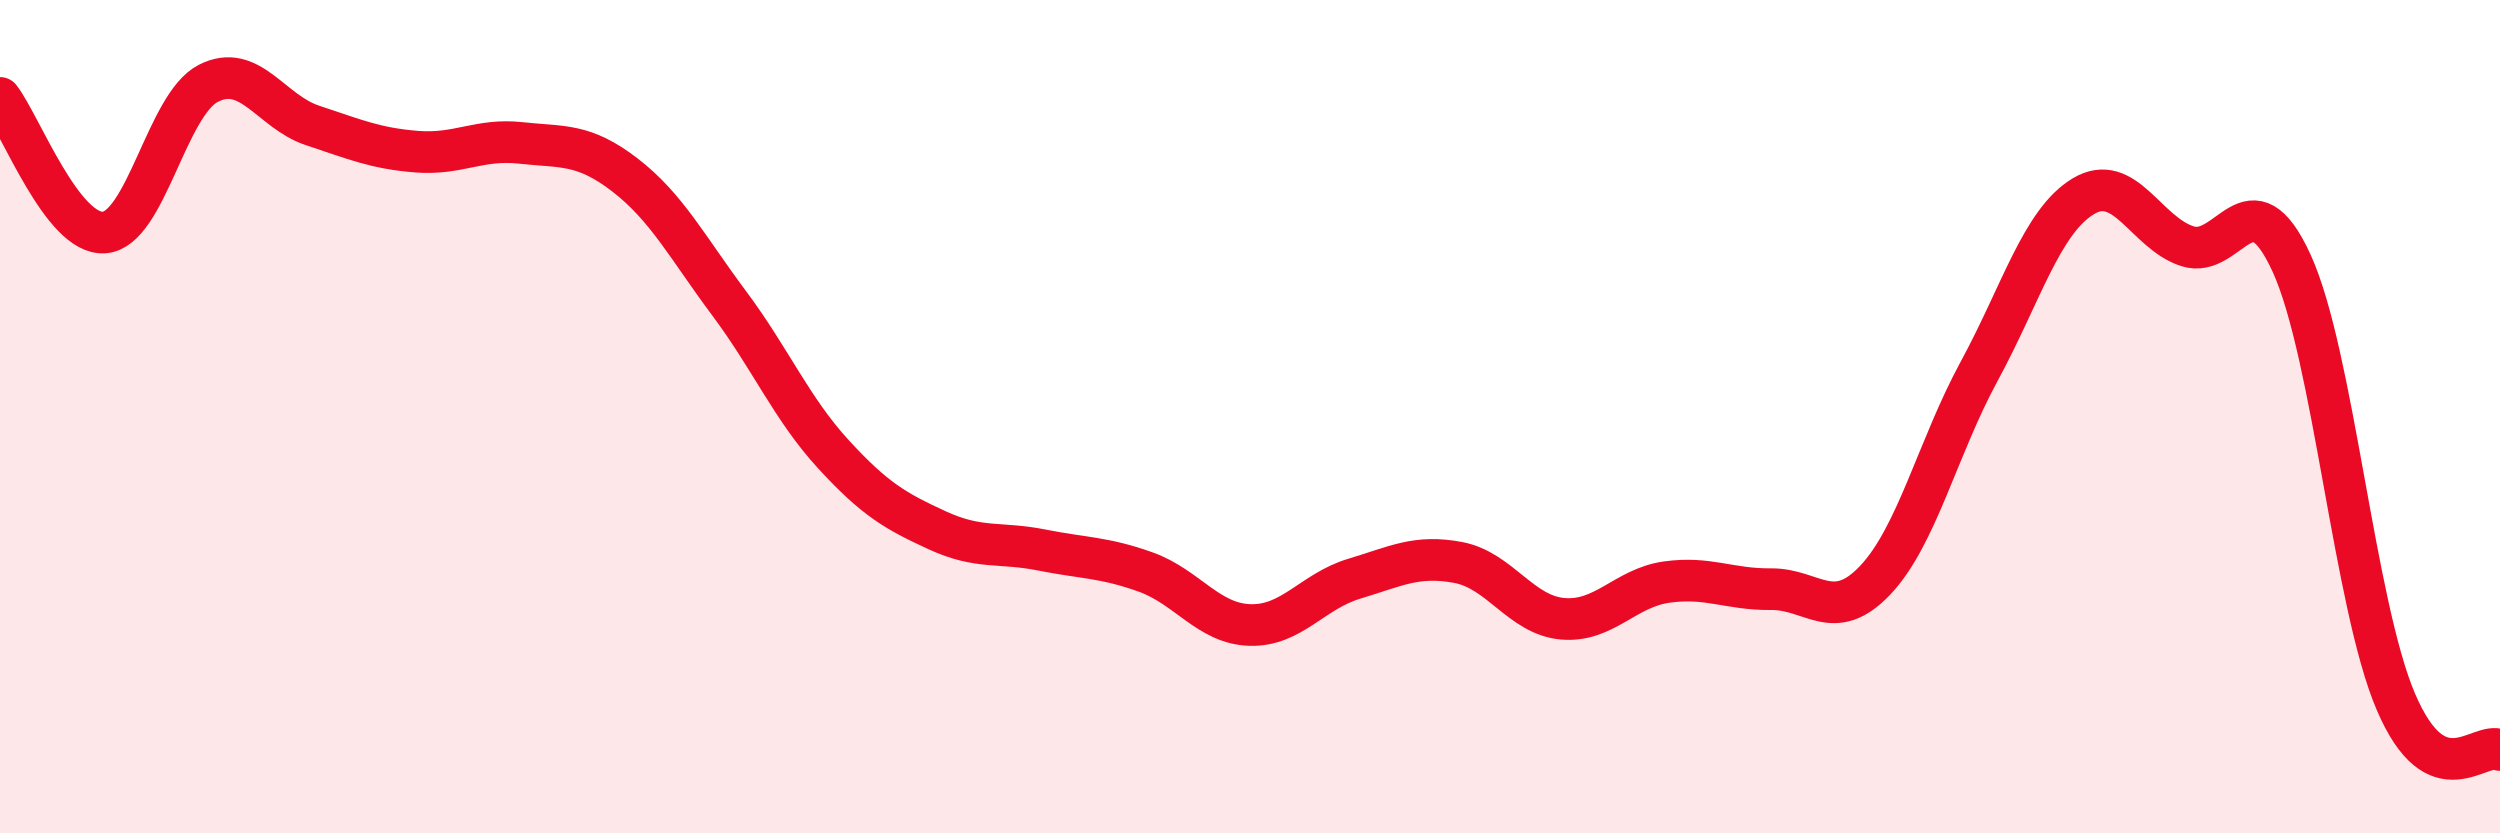
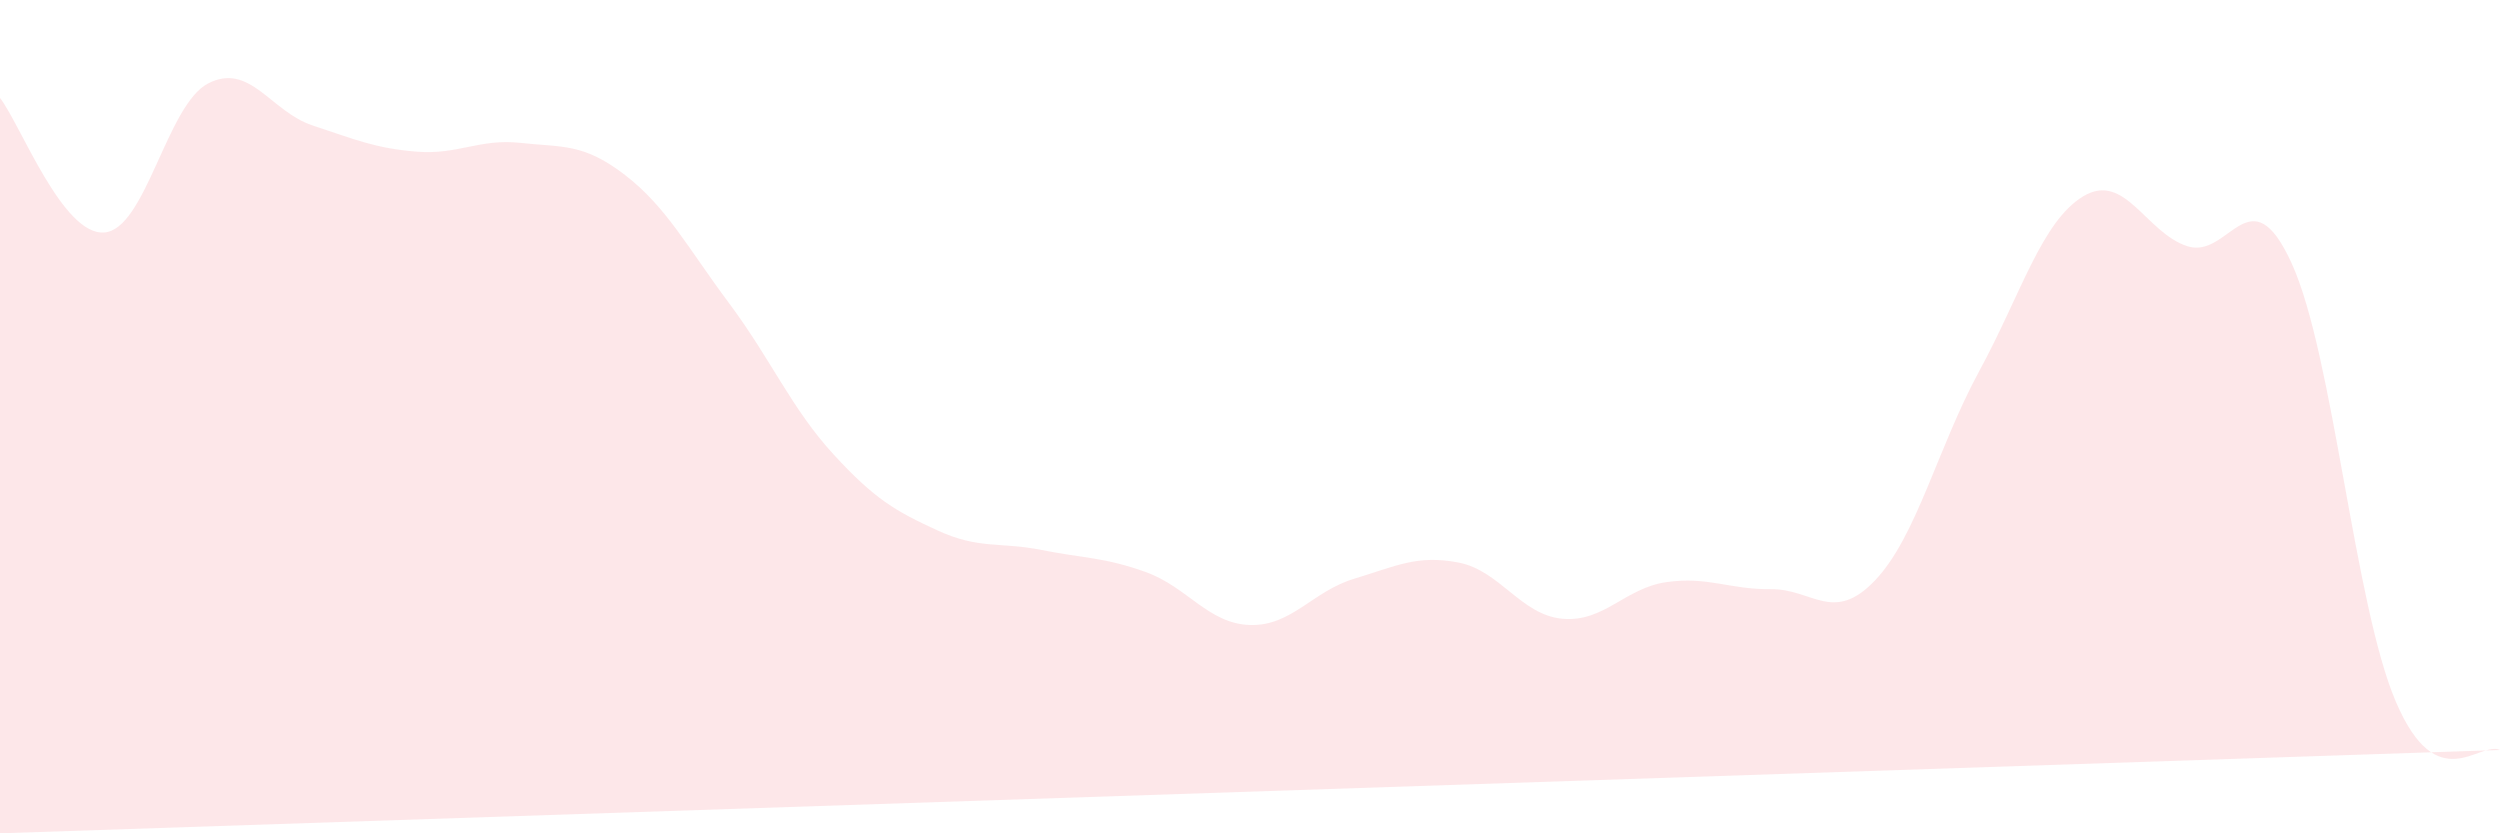
<svg xmlns="http://www.w3.org/2000/svg" width="60" height="20" viewBox="0 0 60 20">
-   <path d="M 0,2.35 C 0.5,3 1.5,5.65 2.5,5.58 C 3.5,5.51 4,2.51 5,2 C 6,1.49 6.5,2.68 7.5,3.01 C 8.5,3.34 9,3.56 10,3.64 C 11,3.72 11.5,3.32 12.5,3.43 C 13.5,3.54 14,3.43 15,4.2 C 16,4.97 16.5,5.94 17.5,7.28 C 18.5,8.62 19,9.81 20,10.9 C 21,11.99 21.5,12.27 22.5,12.73 C 23.5,13.19 24,13 25,13.2 C 26,13.4 26.5,13.37 27.5,13.73 C 28.5,14.09 29,14.97 30,15 C 31,15.03 31.5,14.19 32.5,13.89 C 33.5,13.59 34,13.31 35,13.5 C 36,13.69 36.5,14.76 37.5,14.85 C 38.5,14.94 39,14.11 40,13.97 C 41,13.83 41.5,14.15 42.5,14.14 C 43.5,14.13 44,14.98 45,13.93 C 46,12.88 46.5,10.75 47.5,8.91 C 48.5,7.07 49,5.31 50,4.71 C 51,4.11 51.5,5.59 52.5,5.91 C 53.5,6.23 54,4.13 55,6.32 C 56,8.51 56.5,14.5 57.5,16.84 C 58.5,19.18 59.5,17.77 60,18L60 20L0 20Z" fill="#EB0A25" opacity="0.1" stroke-linecap="round" stroke-linejoin="round" />
-   <path d="M 0,2.35 C 0.5,3 1.5,5.65 2.5,5.58 C 3.5,5.51 4,2.51 5,2 C 6,1.49 6.5,2.68 7.5,3.01 C 8.5,3.34 9,3.56 10,3.64 C 11,3.72 11.5,3.32 12.5,3.43 C 13.5,3.54 14,3.43 15,4.2 C 16,4.97 16.5,5.94 17.5,7.28 C 18.5,8.62 19,9.81 20,10.9 C 21,11.99 21.5,12.27 22.5,12.73 C 23.5,13.19 24,13 25,13.2 C 26,13.4 26.5,13.37 27.5,13.73 C 28.5,14.09 29,14.97 30,15 C 31,15.03 31.5,14.19 32.5,13.89 C 33.5,13.59 34,13.31 35,13.5 C 36,13.69 36.5,14.76 37.5,14.85 C 38.5,14.94 39,14.11 40,13.97 C 41,13.83 41.5,14.15 42.5,14.14 C 43.5,14.13 44,14.98 45,13.93 C 46,12.88 46.5,10.75 47.5,8.91 C 48.5,7.07 49,5.31 50,4.71 C 51,4.11 51.5,5.59 52.5,5.91 C 53.5,6.23 54,4.13 55,6.32 C 56,8.51 56.5,14.5 57.5,16.84 C 58.5,19.18 59.5,17.77 60,18" stroke="#EB0A25" stroke-width="1" fill="none" stroke-linecap="round" stroke-linejoin="round" />
+   <path d="M 0,2.35 C 0.5,3 1.5,5.65 2.5,5.58 C 3.5,5.51 4,2.51 5,2 C 6,1.49 6.5,2.68 7.5,3.01 C 8.5,3.34 9,3.56 10,3.64 C 11,3.72 11.5,3.32 12.5,3.43 C 13.5,3.54 14,3.43 15,4.2 C 16,4.97 16.5,5.94 17.5,7.28 C 18.5,8.62 19,9.81 20,10.9 C 21,11.99 21.5,12.27 22.5,12.73 C 23.5,13.19 24,13 25,13.2 C 26,13.4 26.5,13.37 27.5,13.73 C 28.5,14.09 29,14.97 30,15 C 31,15.03 31.5,14.19 32.5,13.89 C 33.5,13.59 34,13.31 35,13.5 C 36,13.69 36.5,14.76 37.5,14.85 C 38.5,14.94 39,14.11 40,13.97 C 41,13.83 41.5,14.15 42.5,14.14 C 43.5,14.13 44,14.98 45,13.93 C 46,12.88 46.5,10.75 47.5,8.91 C 48.5,7.07 49,5.31 50,4.71 C 51,4.11 51.5,5.59 52.5,5.91 C 53.5,6.23 54,4.13 55,6.32 C 56,8.51 56.5,14.5 57.5,16.84 C 58.5,19.18 59.5,17.77 60,18L0 20Z" fill="#EB0A25" opacity="0.1" stroke-linecap="round" stroke-linejoin="round" />
</svg>